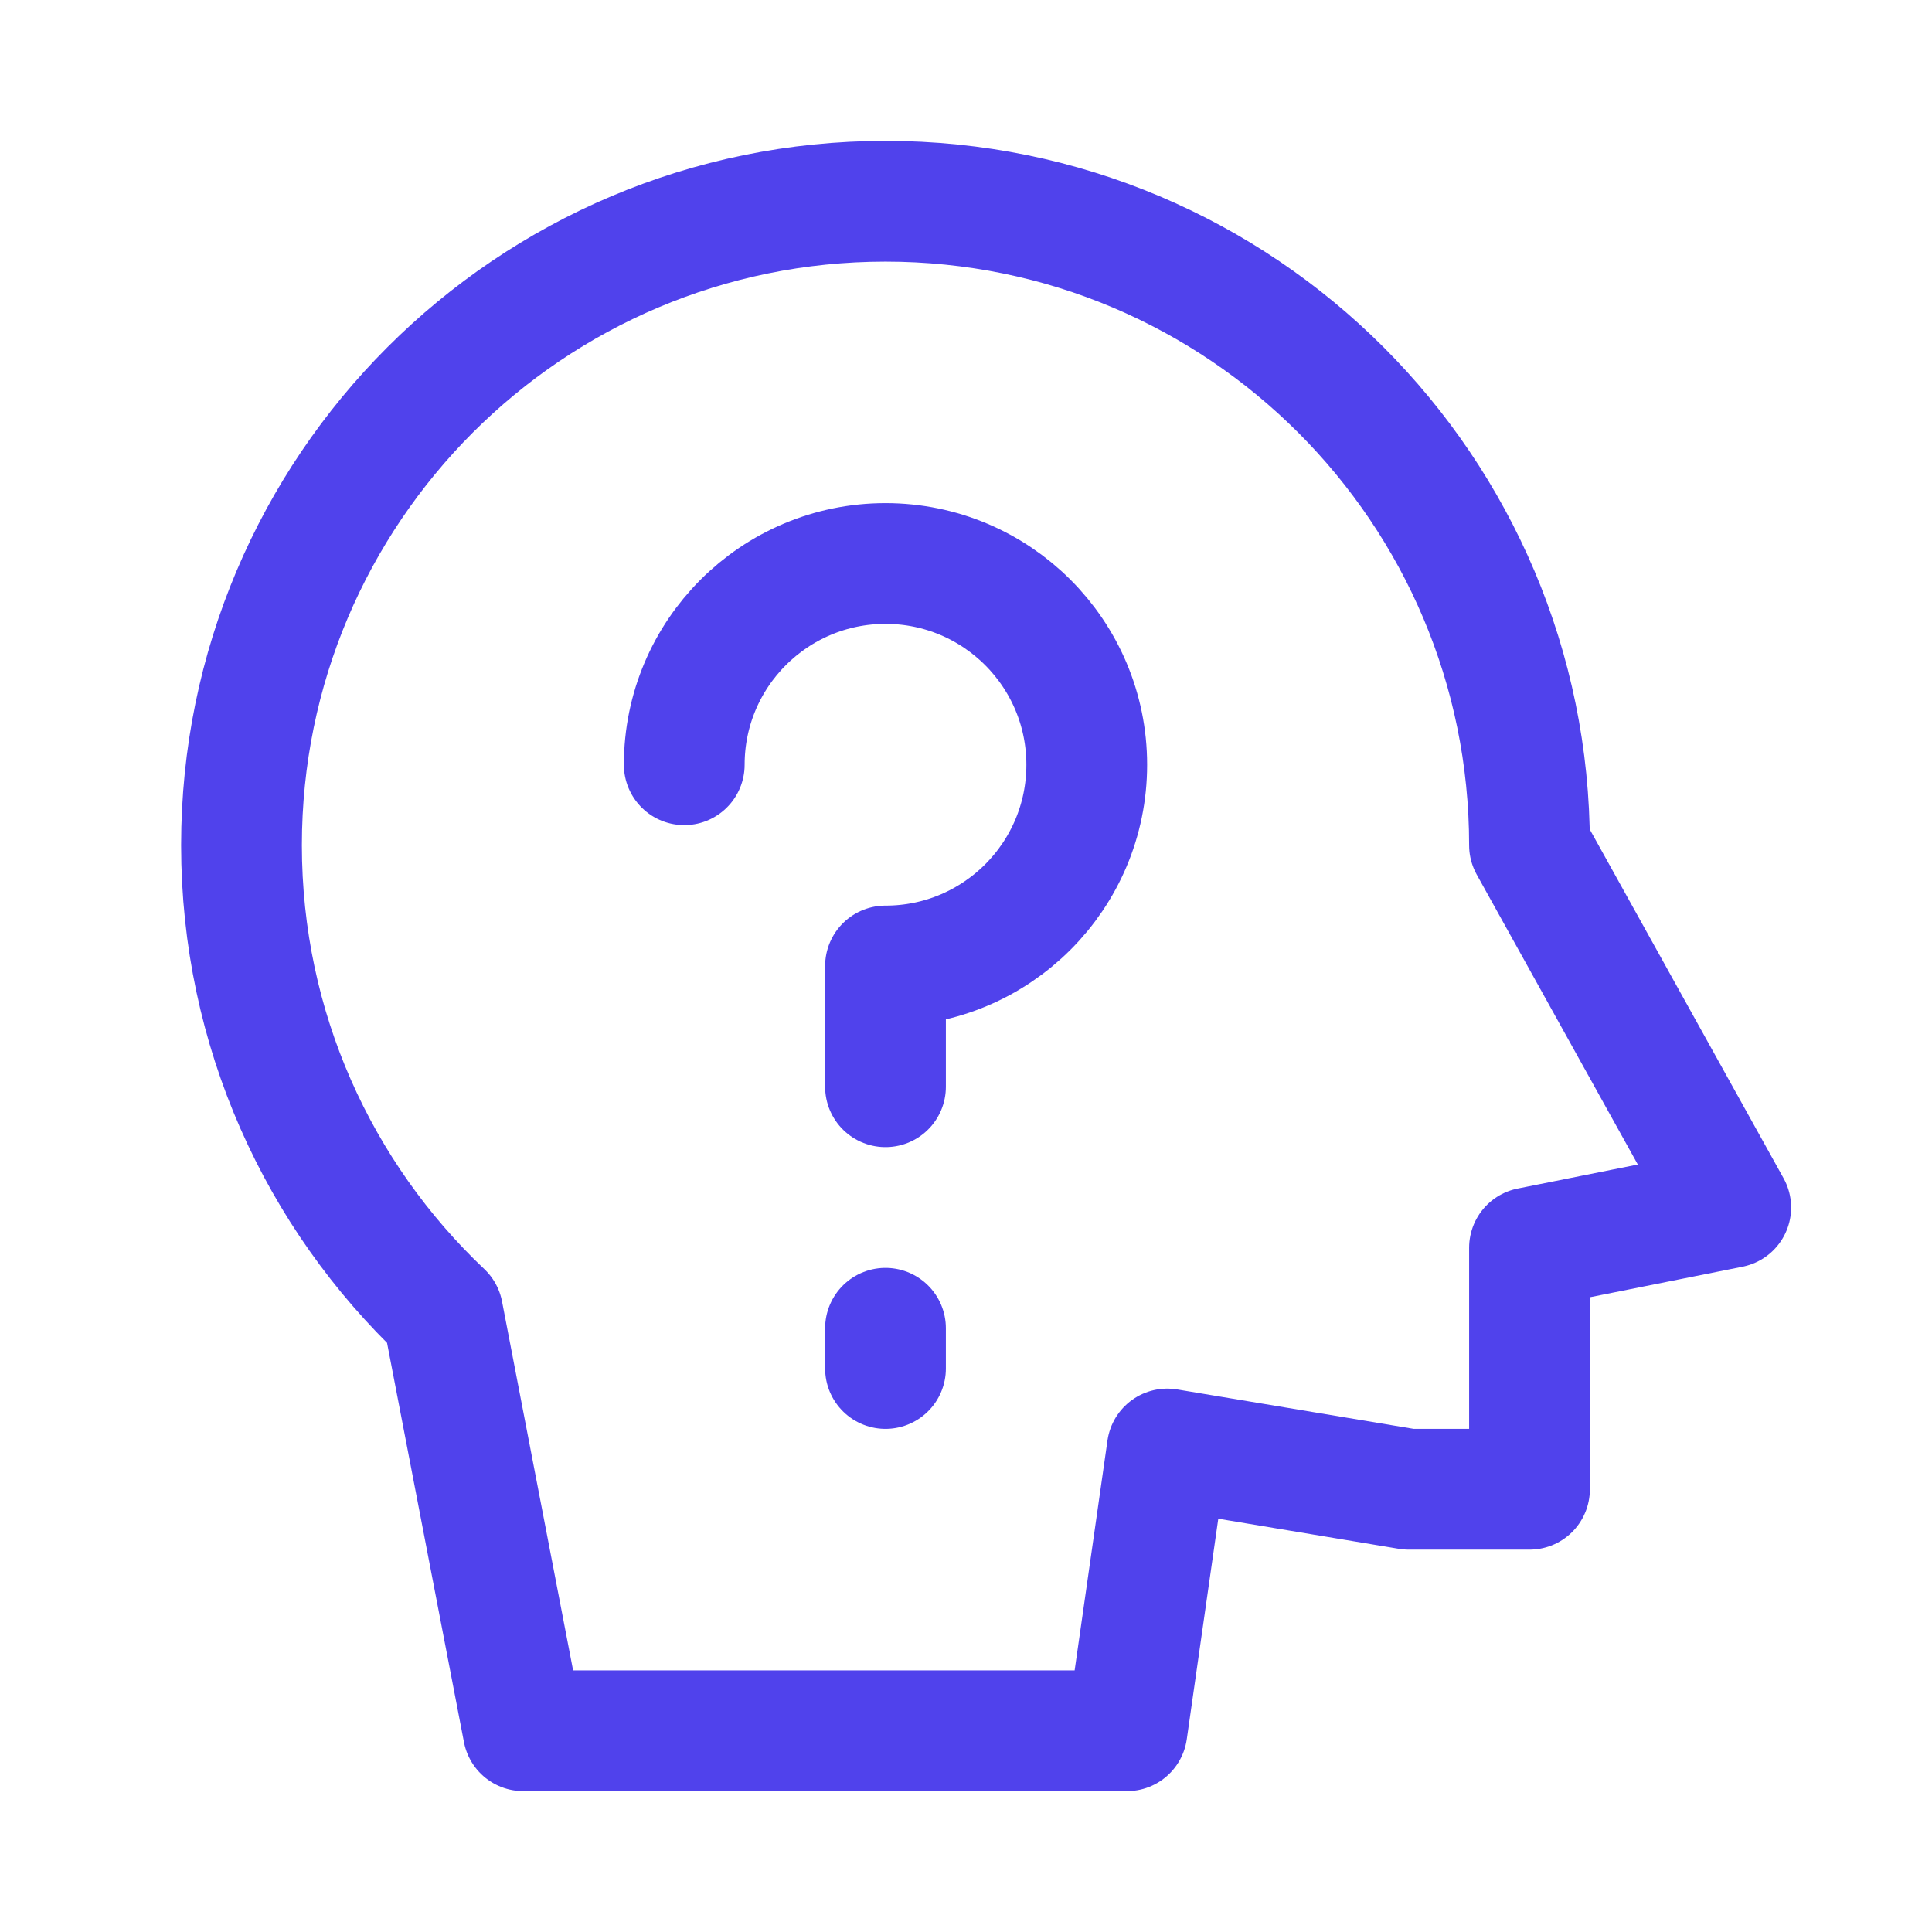
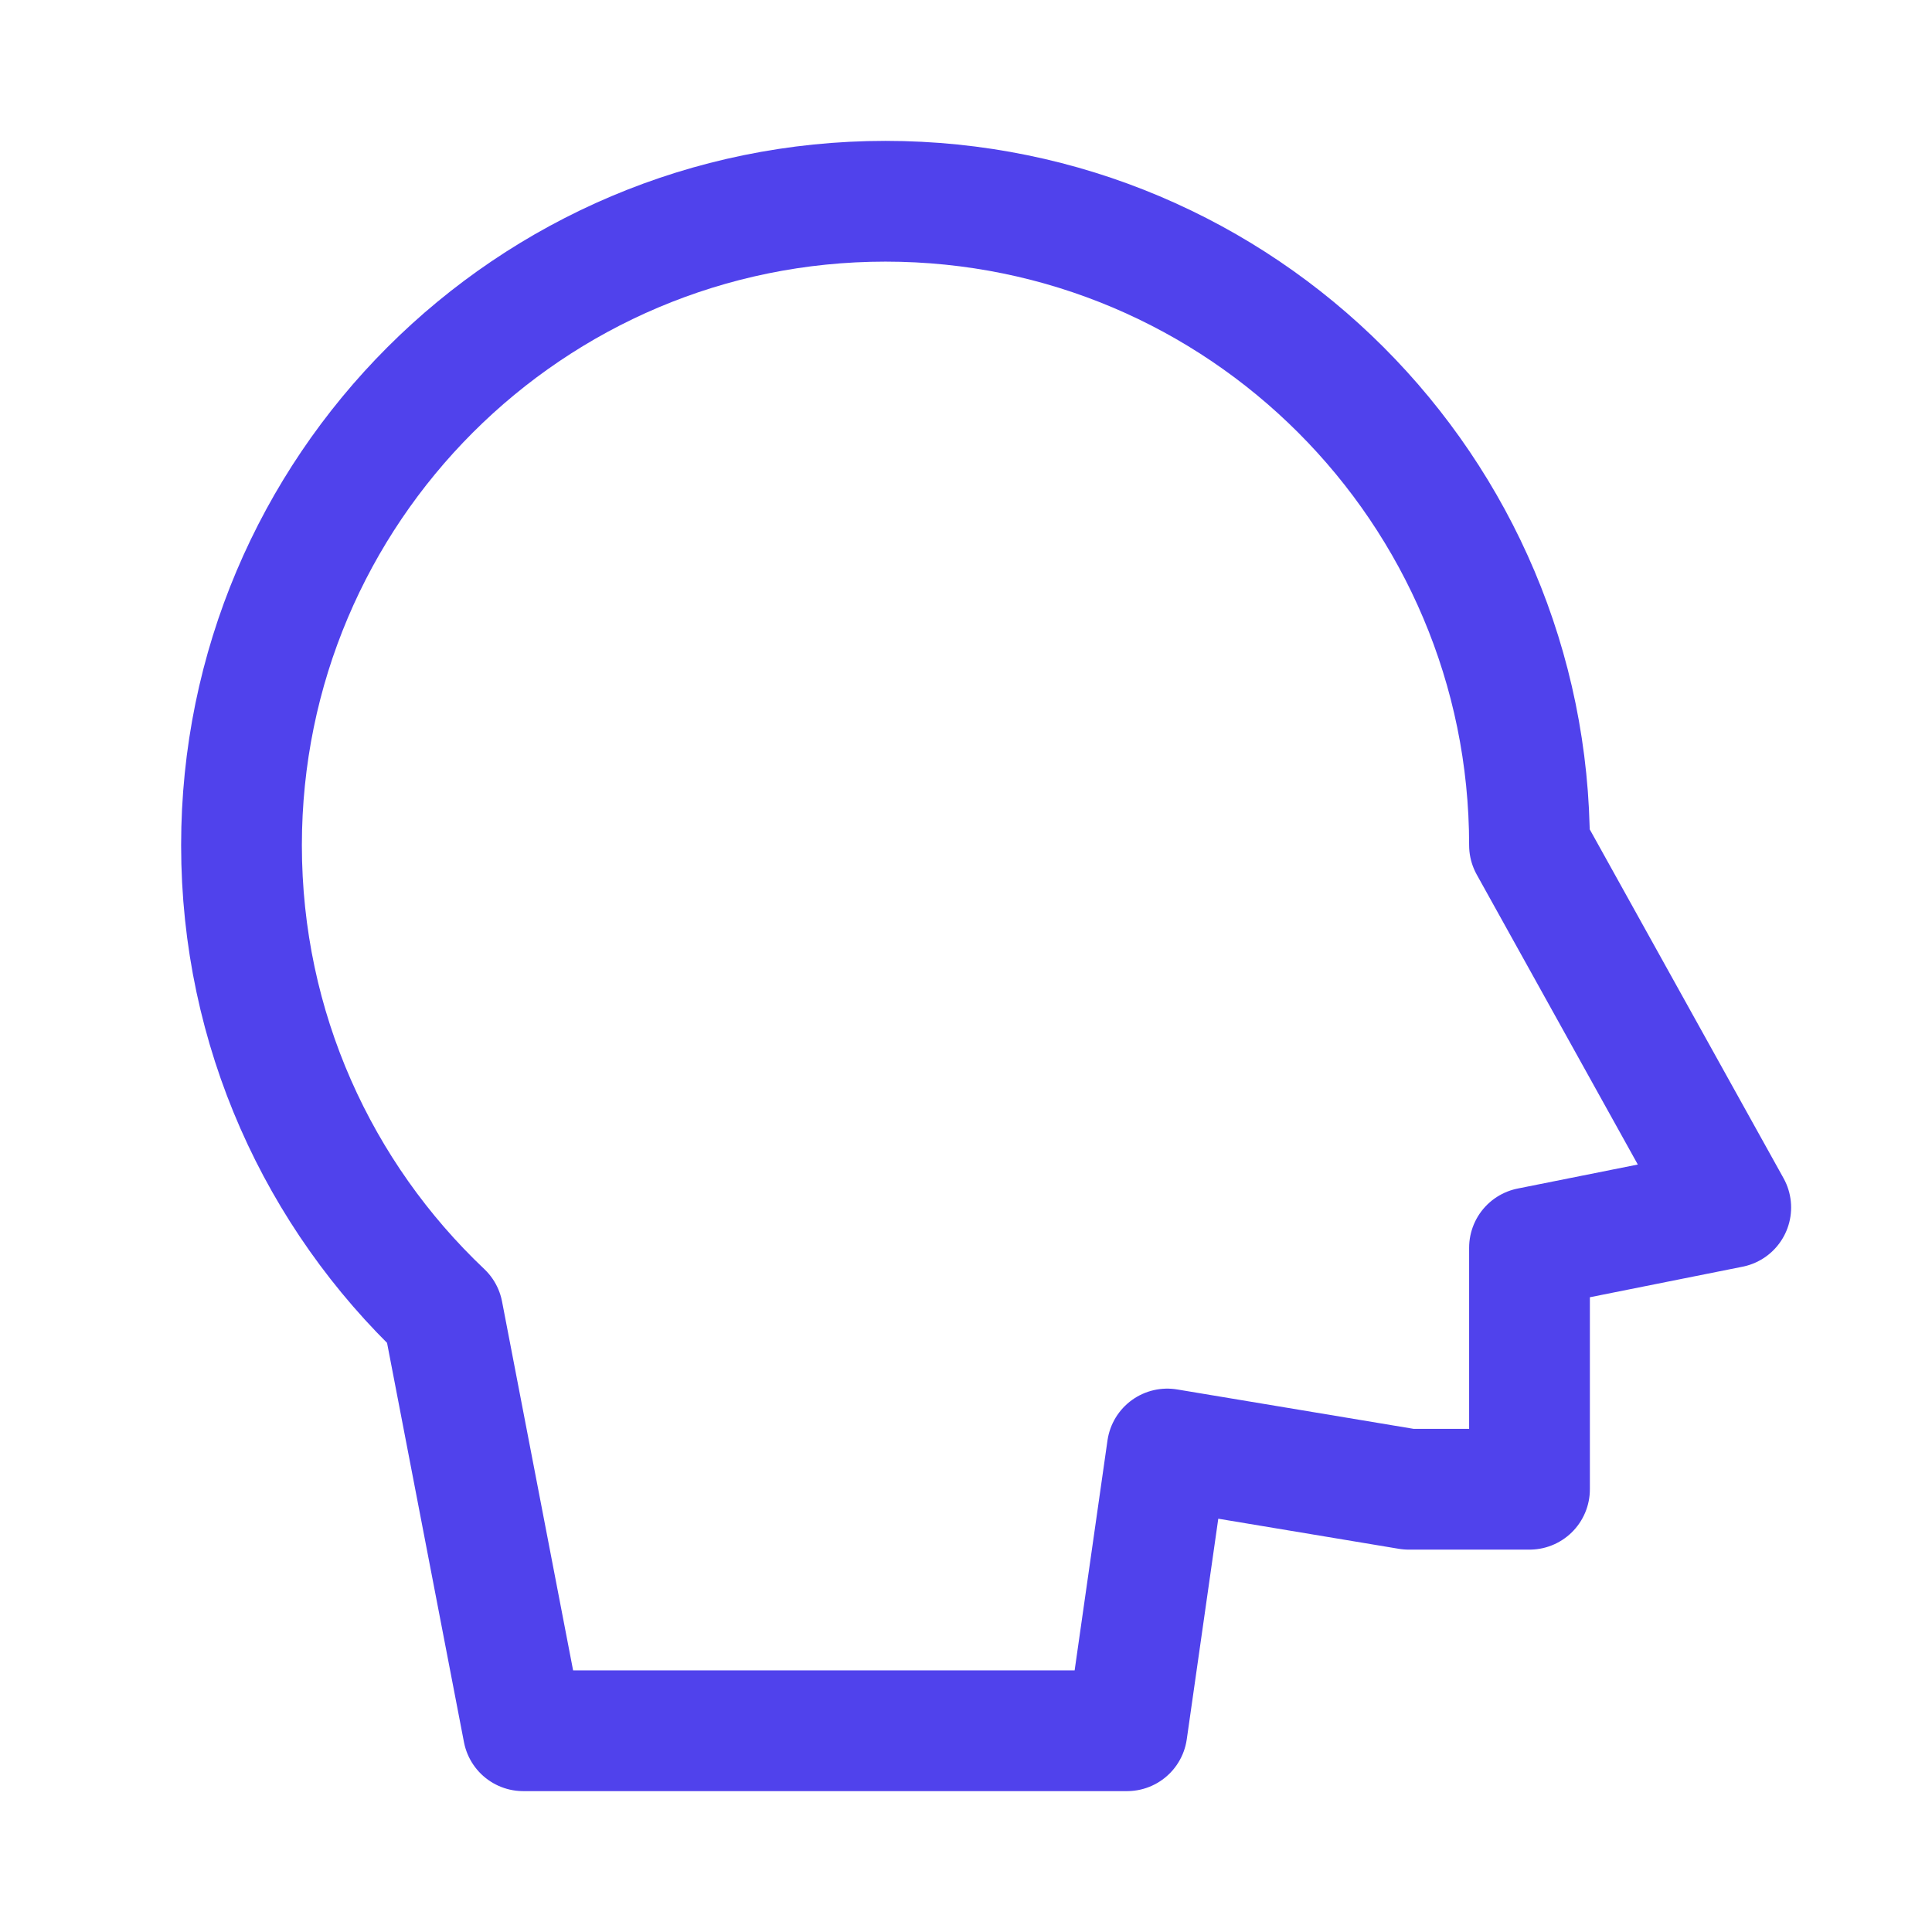
<svg xmlns="http://www.w3.org/2000/svg" width="24" height="24" viewBox="0 0 24 24" fill="none">
  <path d="M19 10.5L21.5 15L19 15.5V18.5H17.5L14.5 18L14 21.5H6.5L5.5 16.309C3.96 14.851 3 12.788 3 10.5C3 6.082 6.582 2.5 11 2.5C15.418 2.5 19 6.082 19 10.5Z" stroke="#5042EC" stroke-width="1.5" stroke-linecap="round" stroke-linejoin="round" />
-   <path d="M8.5 9.5C8.5 8.119 9.619 7 11 7C12.381 7 13.5 8.119 13.5 9.5C13.5 10.881 12.381 12 11 12V13.5" stroke="#5042EC" stroke-width="1.5" stroke-linecap="round" stroke-linejoin="round" />
-   <path d="M11 16.5V17" stroke="#5042EC" stroke-width="1.5" stroke-linecap="round" stroke-linejoin="round" />
</svg>